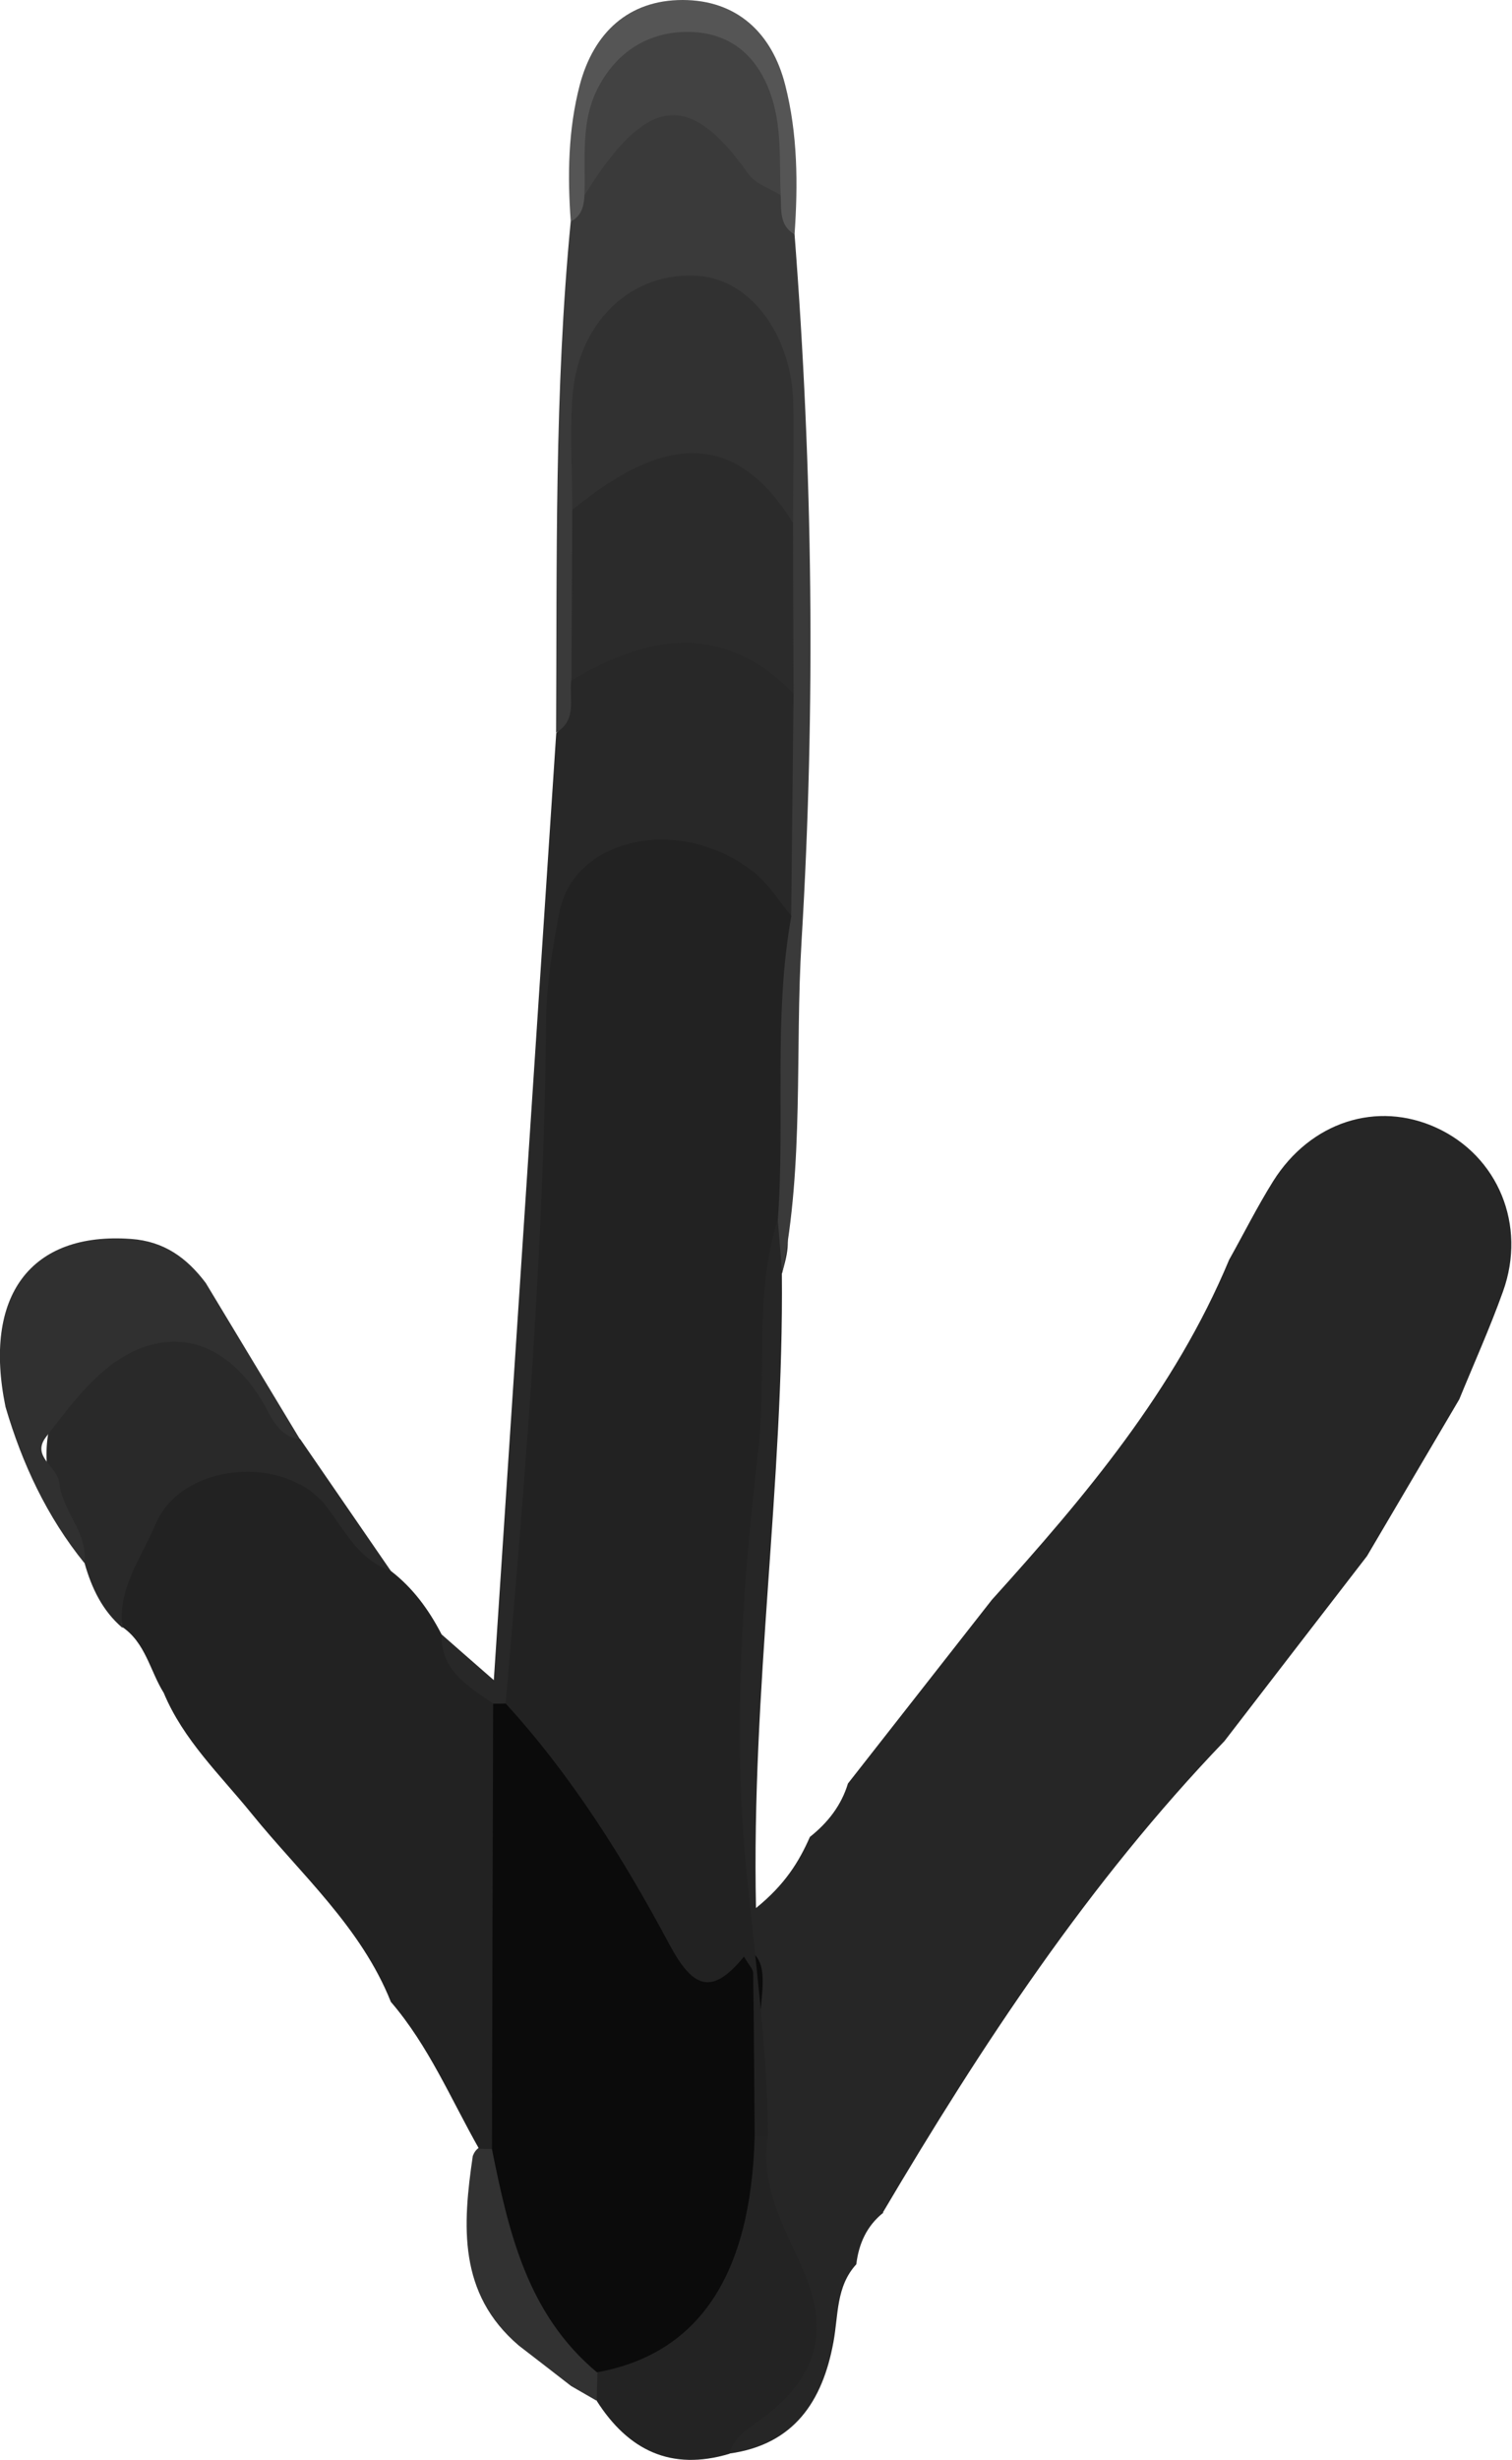
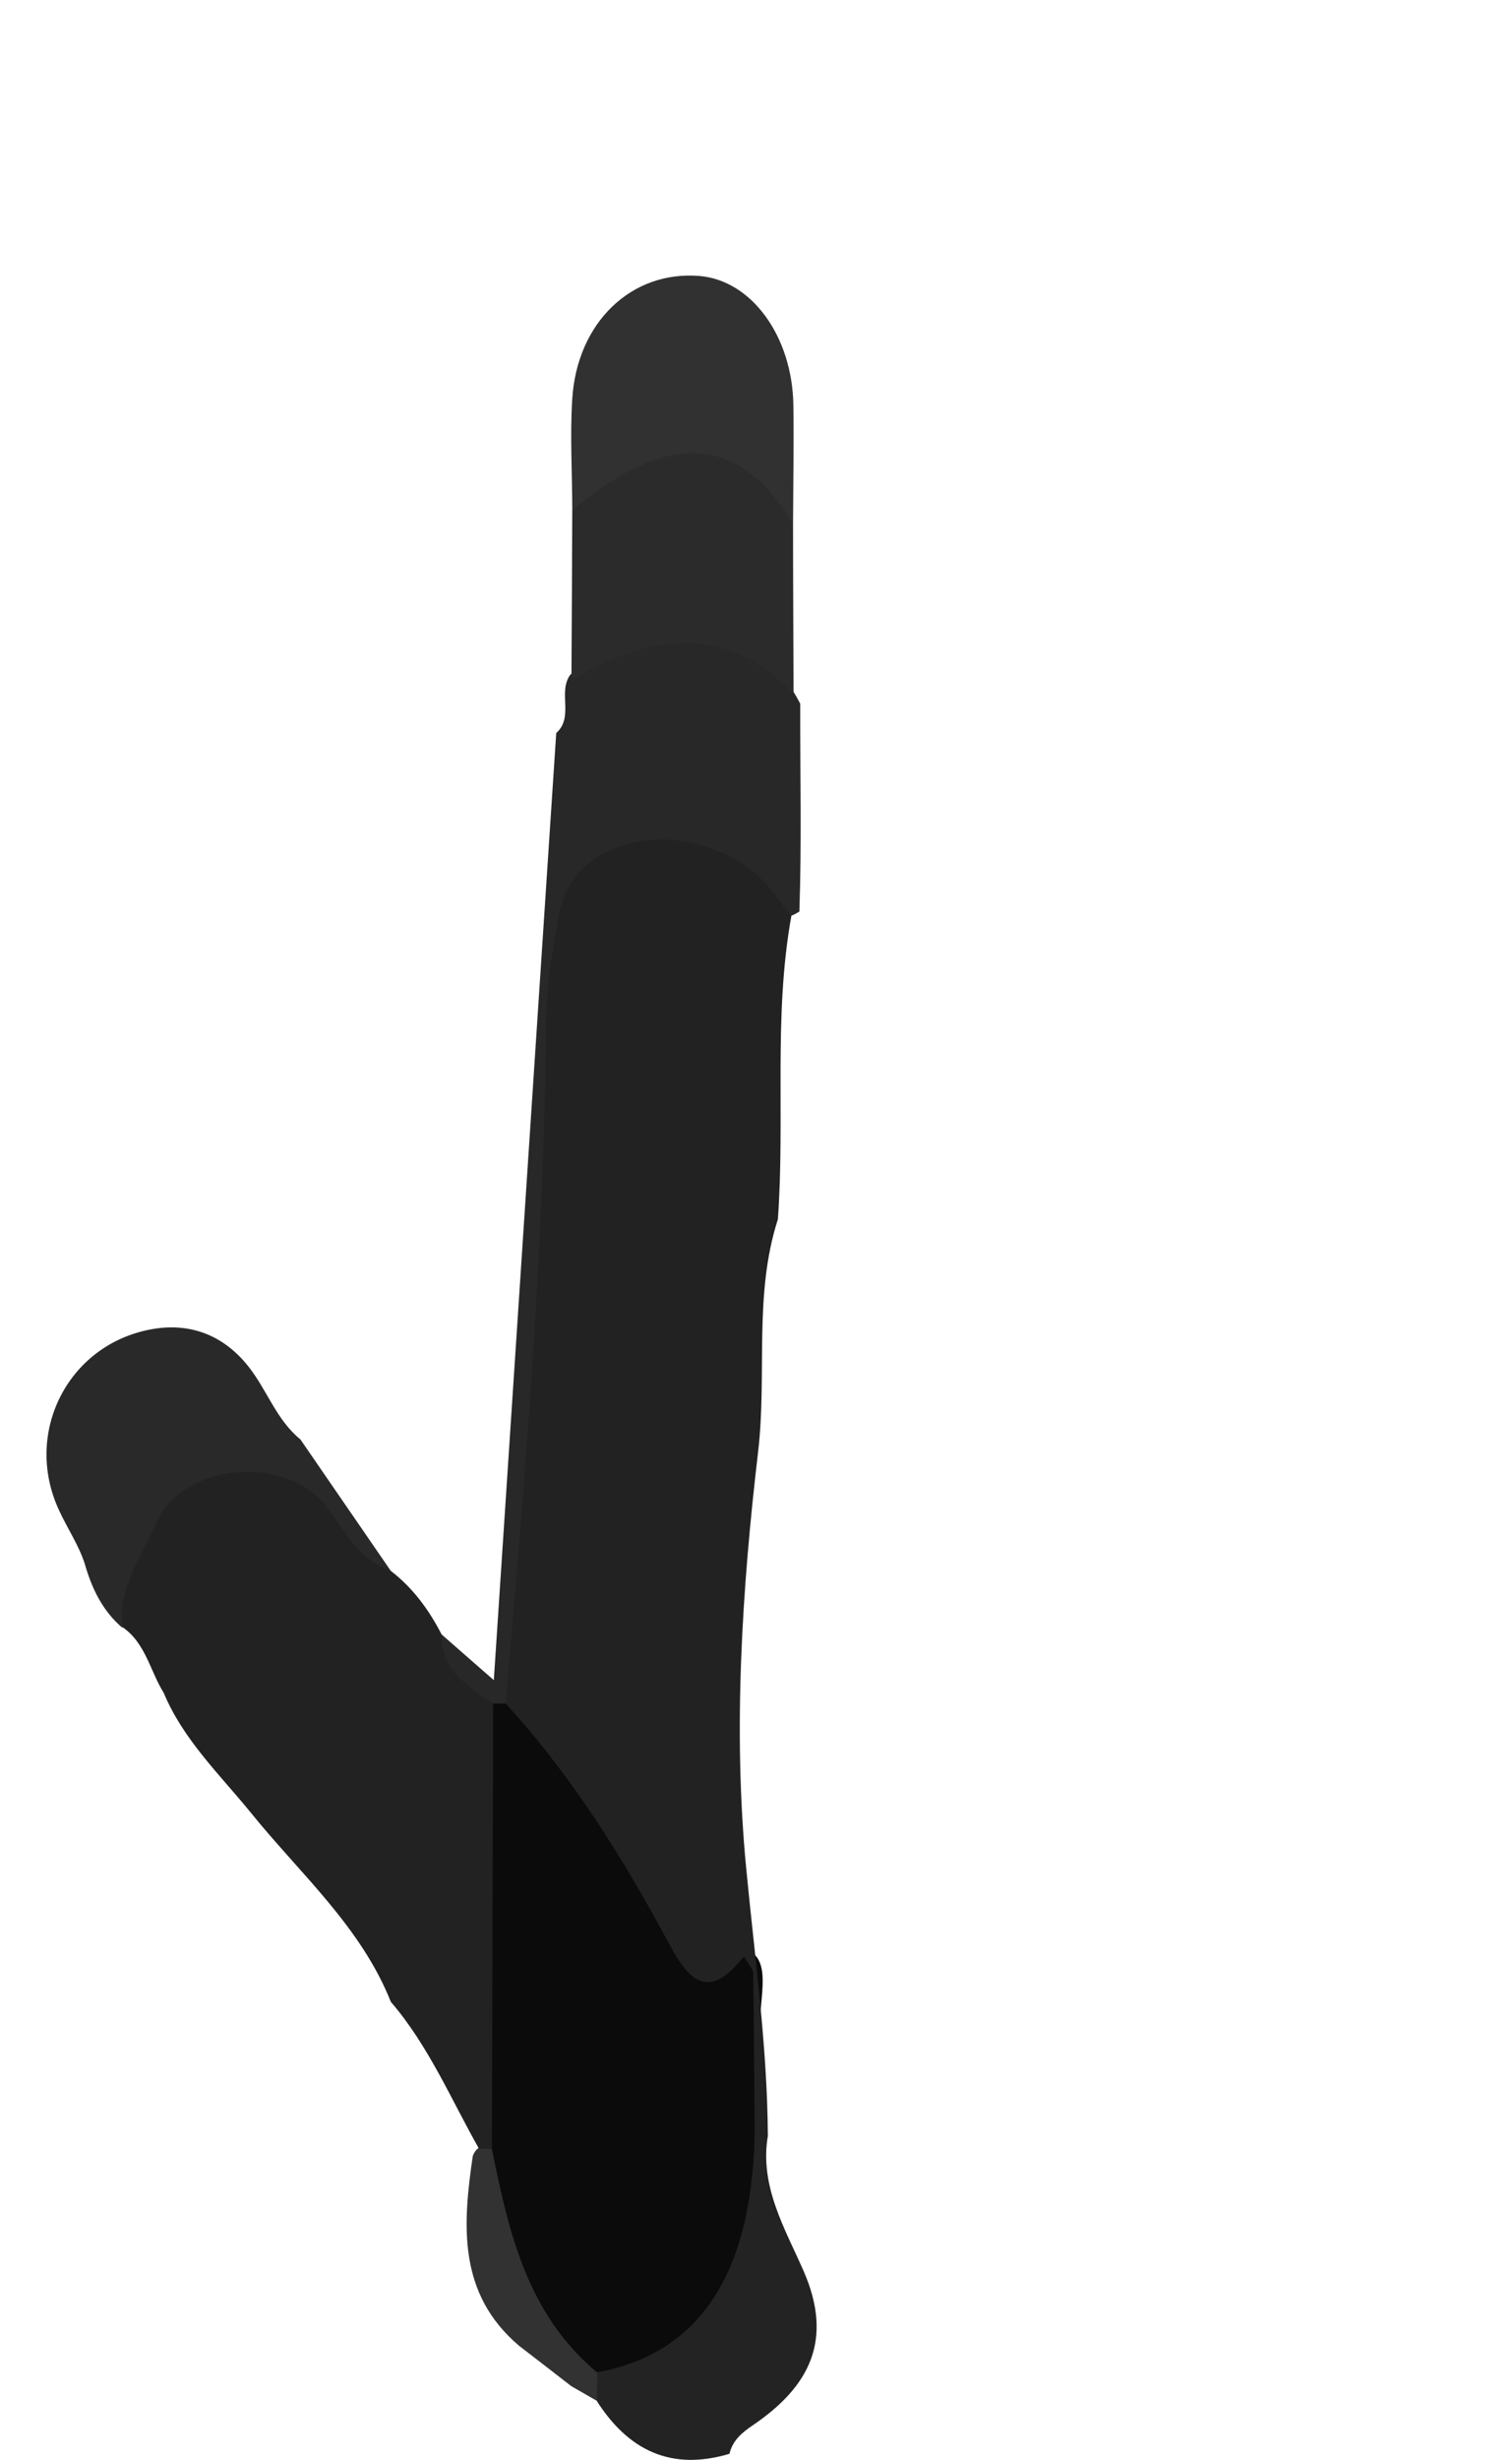
<svg xmlns="http://www.w3.org/2000/svg" id="Calque_2" width="90.6" viewBox="0 0 90.6 147.34">
  <defs>
    <style>.cls-13{fill:#222}</style>
  </defs>
  <g id="objects">
    <path d="M35.73 143.79c-.5-.29-1.01-.58-1.51-.87-1.04-.81-2.09-1.62-3.13-2.42-3.66-3.12-3.37-7.21-2.76-11.36.16-.43.48-.65.94-.64 1.68 1.29 1.76 3.38 2.44 5.13 1.18 3.02 2.61 5.87 4.5 8.49.12.64.02 1.21-.48 1.67Z" style="fill:#323232" />
-     <path d="M52.94 132.53c-1 .79-1.48 1.86-1.63 3.1-1.22 1.33-1.07 3.05-1.37 4.66-.65 3.54-2.36 6.15-6.26 6.68-.66-1.67.75-2.36 1.65-3.16 2.47-2.22 2.93-4.73 1.64-7.75-1.22-2.88-2.31-5.84-2.07-9.08 1.04-6.98-2.29-13.54-1.76-20.52.78-10.14 1.17-20.31 1.73-30.46.07-1.27.12-2.68 1.72-3.19.95 1.09.6 2.29.26 3.48.12 12.49-1.83 24.9-1.55 38 1.73-1.4 2.57-2.76 3.23-4.26 1.07-.85 1.88-1.88 2.28-3.2 2.87-3.67 5.75-7.33 8.62-11 5.59-6.19 10.96-12.55 14.22-20.37.88-1.57 1.69-3.19 2.64-4.71 2.24-3.56 6.22-4.83 9.78-3.2 3.69 1.69 5.42 5.83 3.99 9.81-.78 2.18-1.74 4.31-2.62 6.46-1.84 3.13-3.69 6.26-5.53 9.39-2.85 3.69-5.69 7.38-8.54 11.08-8.13 8.47-14.53 18.19-20.47 28.24Z" style="fill:#262626" />
    <path class="cls-13" d="M28.71 128.72c-1.69-2.98-3.02-6.17-5.29-8.81-1.79-4.49-5.39-7.63-8.34-11.27-1.88-2.32-4.09-4.41-5.27-7.24-.83-1.33-1.09-3.02-2.52-3.97l.05.07c-1.12-5.61 2.82-10.52 8.38-10.49 1.61 0 2.64.84 3.54 2.01 1.33 1.73 2.48 3.61 4.15 5.07 1.32 1.01 2.28 2.32 3.04 3.79.61 2.27 3.43 2.88 3.96 5.23.67 7.48.26 14.96.25 22.44 0 1.16-.2 2.33-1.17 3.17h-.39l-.39-.01Z" />
    <path d="M29.56 102.05c-1.5-1.04-3.15-1.97-3.11-4.16.85.75 1.7 1.49 3.14 2.75 1.27-19.29 2.51-38.01 3.74-56.73 1.08-.97.08-2.44.84-3.49 5.21-4.55 10.88-3.84 13.78 1.73-.01 4.15.09 8.3-.05 12.45-1.81 1.17-2.52-.72-3.55-1.4-5.02-3.31-9.01-1.74-9.88 4.17-1.14 7.77-.83 15.65-1.39 23.47-.4 5.47-1.09 10.93-1.03 16.44.02 1.55-.4 3.12-1.29 4.48-.32.41-.71.5-1.19.3Z" style="fill:#282828" />
-     <path d="M47.41 54.85c.05-4.44.09-8.88.14-13.32-1.81-3.02-.96-6.36-1.15-9.57.18-2.45.15-4.91.06-7.37-.15-4.13-2.04-6.55-5.06-6.64-3.64-.1-5.69 2.1-6.03 6.58-.17 2.19-.11 4.4.01 6.6-.2 3.23.73 6.59-1.15 9.61-.13 1.1.37 2.38-.91 3.15.06-10.22-.11-20.45.88-30.64.6-.59.39-1.46.71-2.15.66-2.77 2.36-4.57 5.18-4.98 3.93-.57 5.21 2.53 6.76 5.18.59.82-.07 1.98.76 2.73 1.09 14.1 1.27 28.22.42 42.33-.4 6.64.16 13.33-1.16 19.91l-.27-3.26c-1.41-6.13-2.26-12.24.81-18.18Z" style="fill:#3a3a3a" />
    <path d="M23.41 94.1c-1.86-.65-2.69-2.3-3.77-3.76-2.41-3.28-8.77-2.78-10.33.98-.81 1.96-2.29 3.83-1.97 6.19-1.21-1.03-1.85-2.39-2.27-3.87-.37-1.12-1.04-2.1-1.53-3.17-2.2-4.71.62-10.12 5.79-10.89 2.18-.32 4.1.45 5.53 2.24 1.13 1.41 1.69 3.22 3.14 4.4l5.42 7.88Z" style="fill:#292929" />
-     <path d="M17.99 86.22c-1.04-.14-1.52-.88-1.96-1.72-1.38-2.63-3.64-4.57-6.51-4.05-2.99.55-4.92 3.24-6.76 5.62-.92 1.19.71 1.78.8 2.77.17 1.69 1.73 2.97 1.5 4.79-2.25-2.78-3.73-5.95-4.73-9.36-1.37-6.67 1.52-10.49 7.51-10.06 2 .14 3.36 1.14 4.49 2.64 1.88 3.12 3.77 6.25 5.65 9.37Z" style="fill:#303030" />
-     <path d="M47.62 14.05c-.95-.55-.79-1.49-.84-2.35-.9-1.2-.89-2.66-1.19-4.03-.5-2.25-1.36-4.36-4.04-4.53-2.87-.19-4.47 1.52-5.31 4.14-.46 1.46-.77 2.96-1.22 4.42-.03.65-.17 1.24-.82 1.57-.2-2.75-.16-5.5.54-8.18C35.57 1.96 37.66 0 40.9 0c3.25 0 5.36 1.97 6.15 5.09.75 2.93.77 5.95.56 8.96Z" style="fill:#555" />
    <path d="M46.01 127.94c-.51 3.02 1.04 5.57 2.15 8.11 1.8 4.14.32 6.92-3.02 9.2-.67.45-1.24.92-1.43 1.73-3.5 1.05-6.07-.21-7.96-3.18l.05-1.7c6.15-2.69 7.82-8.3 9.18-14.11.33-.31.68-.33 1.04-.05Z" style="fill:#232323" />
    <path d="M45.22 127.94c-.21 8.34-3.35 13.06-9.45 14.16-4.17-3.48-5.29-8.39-6.29-13.36.02-8.9.04-17.79.07-26.69.25 0 .49 0 .74-.01 3.16 1.04 4.37 3.98 6.1 6.36 1.53 2.11 2.72 4.46 4.1 6.69.47.76.96 2.02 1.88 1.79 4.35-1.09 3.19 2.06 3.19 4.11 0 2.32.45 4.67-.33 6.95Z" style="fill:#0b0b0b" />
    <path class="cls-13" d="M45.22 127.94c-.03-3.25-.04-6.51-.09-9.76 0-.22-.23-.43-.55-.98-1.91 2.33-3.04 1.94-4.47-.73-2.74-5.13-5.85-10.1-9.81-14.43 1.17-13.6 2.31-27.2 2.42-40.87.02-2.19.38-4.4.81-6.56.9-4.48 7.26-5.8 11.61-2.39.9.7 1.53 1.75 2.28 2.64-1.09 6.02-.37 12.13-.81 18.18-1.46 4.52-.64 9.25-1.18 13.89-.97 8.25-1.51 16.72-.72 24.95.51 5.35 1.27 10.67 1.3 16.07h-.78Z" />
    <path d="M47.52 31.33c0 3.4.02 6.81.03 10.21-4.2-4.29-8.7-3.54-13.31-.78.02-3.4.04-6.8.05-10.2 2.22-3.85 5.18-5.08 9.35-3.9 2.37.67 3.69 2.2 3.88 4.68Z" style="fill:#2b2b2b" />
    <path d="M47.52 31.33c-3.29-5.32-7.45-5.56-13.23-.78 0-2.22-.14-4.45 0-6.66.29-4.59 3.56-7.69 7.61-7.36 3.12.25 5.58 3.6 5.64 7.75.03 2.35-.01 4.71-.02 7.06Z" style="fill:#313131" />
-     <path d="M35.02 11.7c.08-2.2-.27-4.43.86-6.53 1.15-2.15 3.04-3.24 5.26-3.26 2.31-.01 4.08 1.13 4.99 3.6.76 2.07.55 4.11.65 6.18-.65-.41-1.52-.68-1.93-1.26-3.3-4.69-5.72-4.72-9 0-.29.41-.55.84-.82 1.27Z" style="fill:#424242" />
  </g>
</svg>